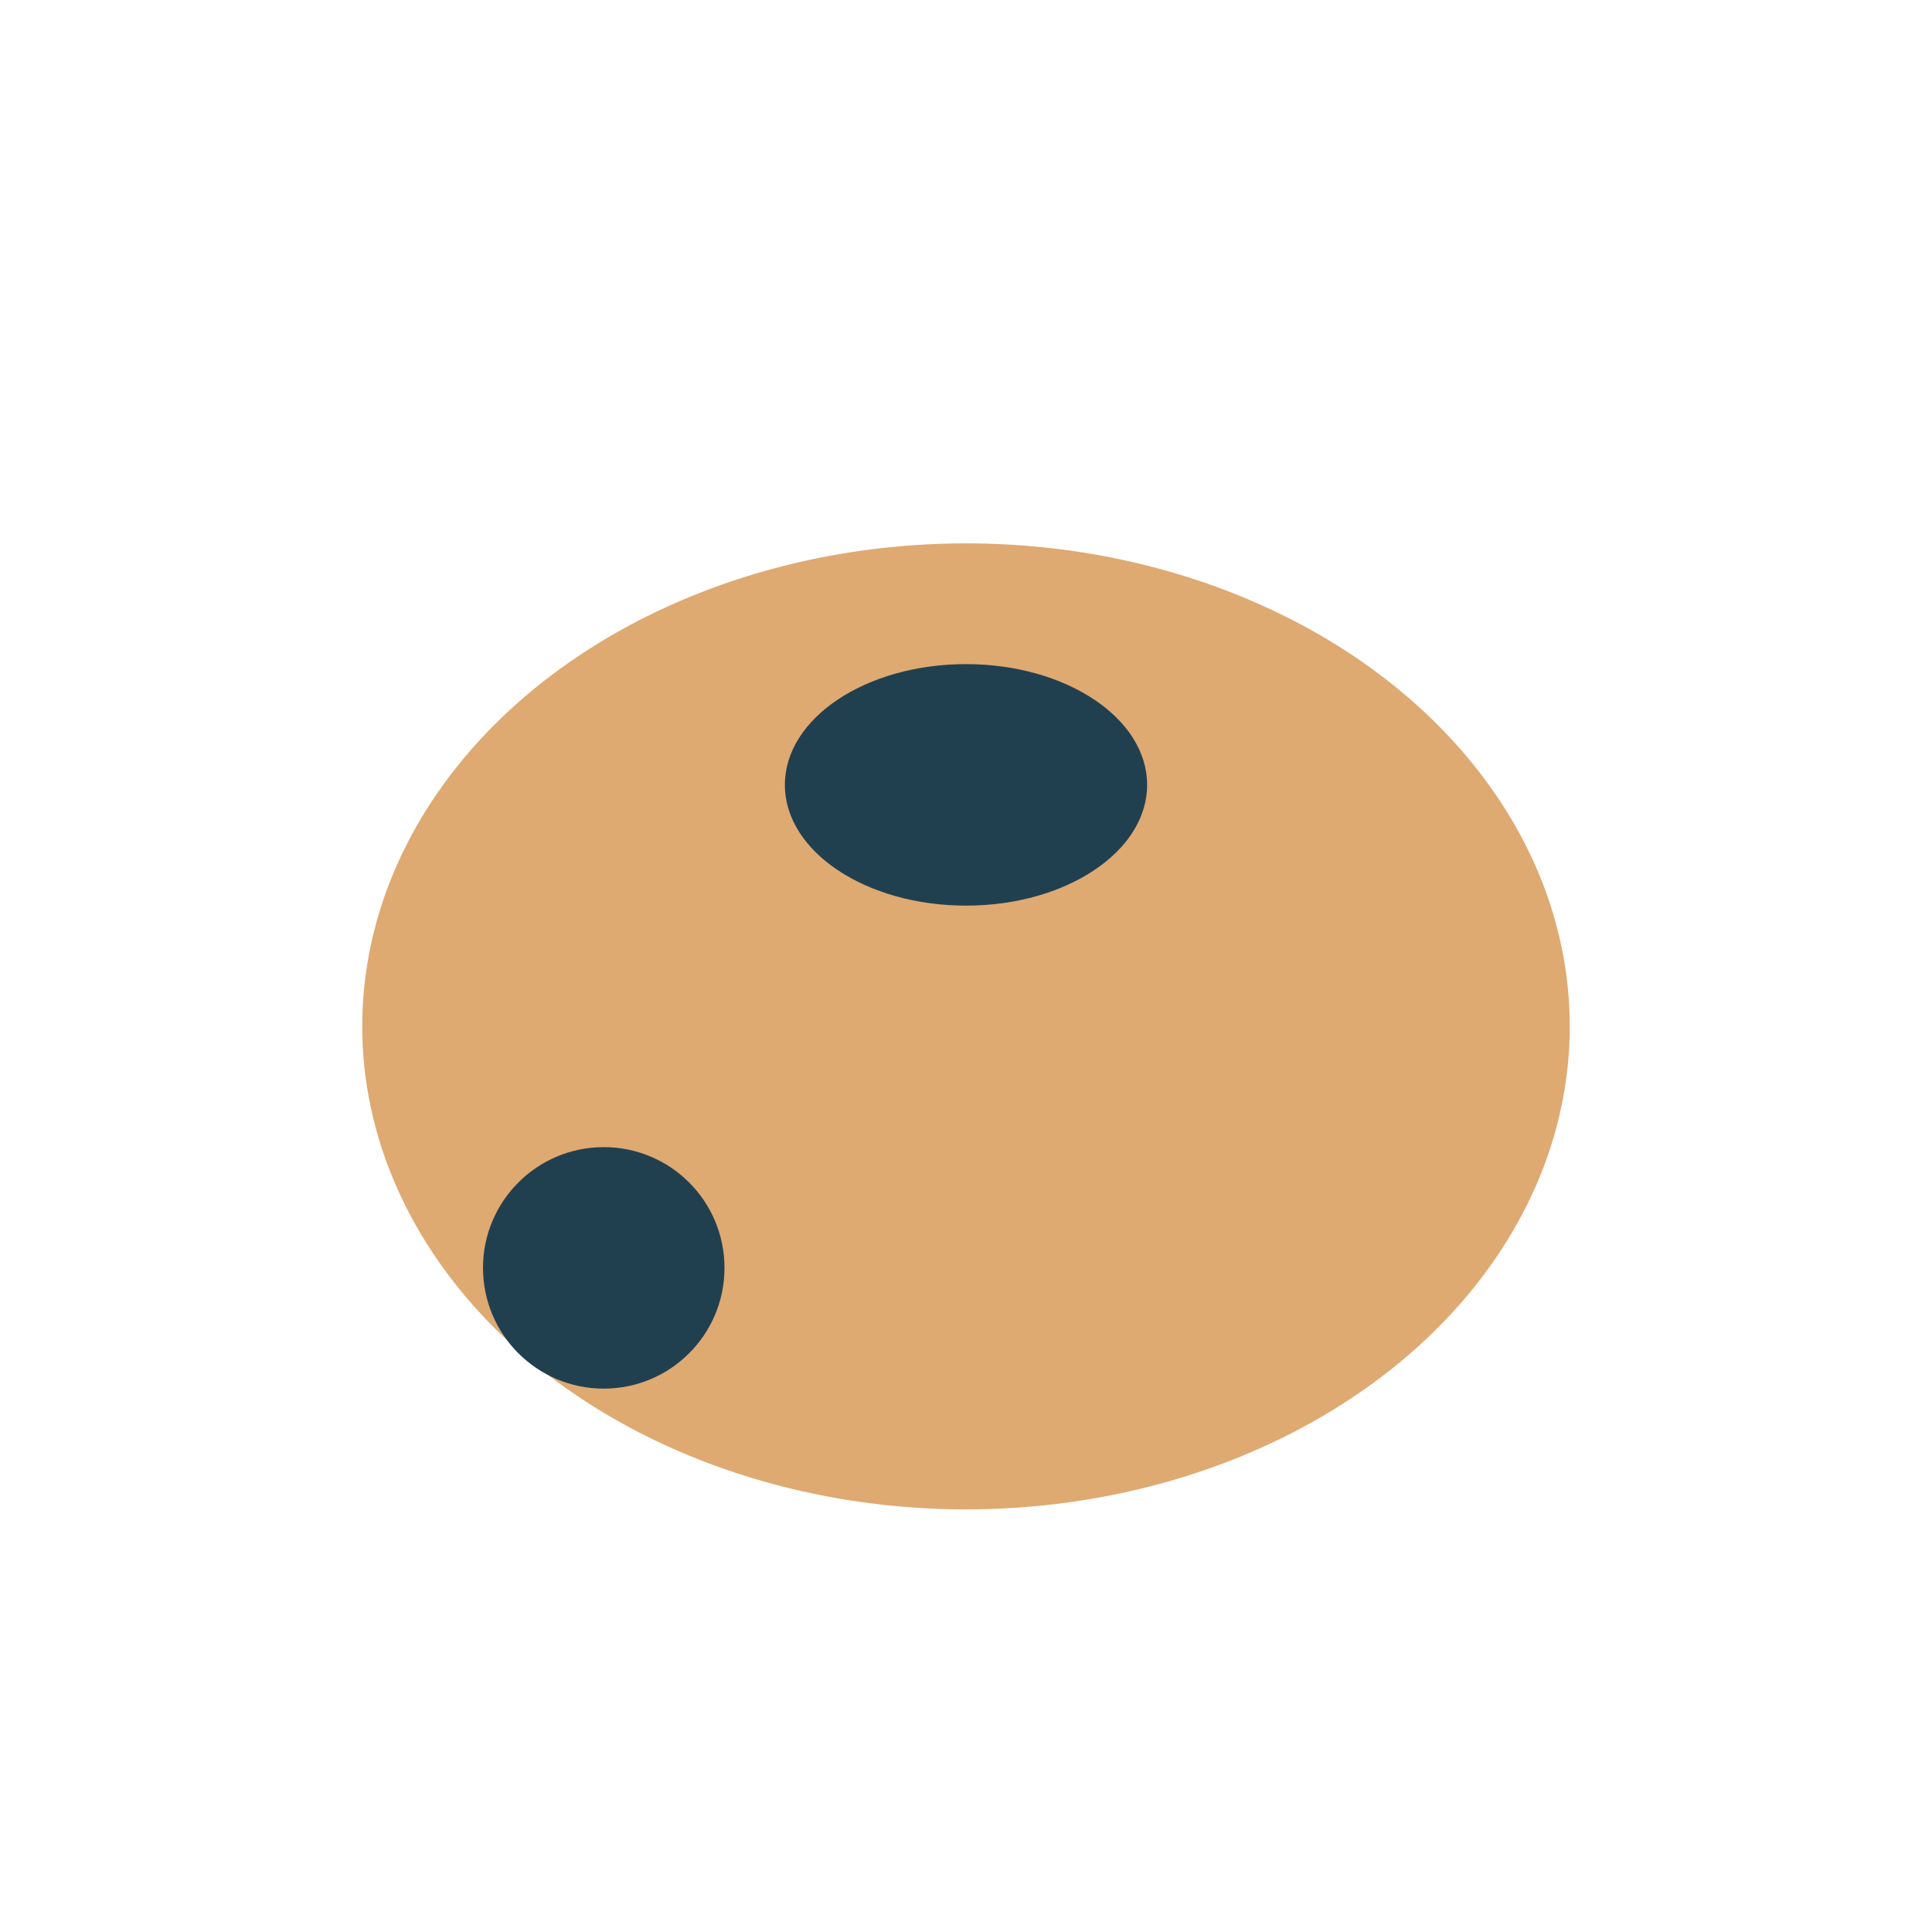
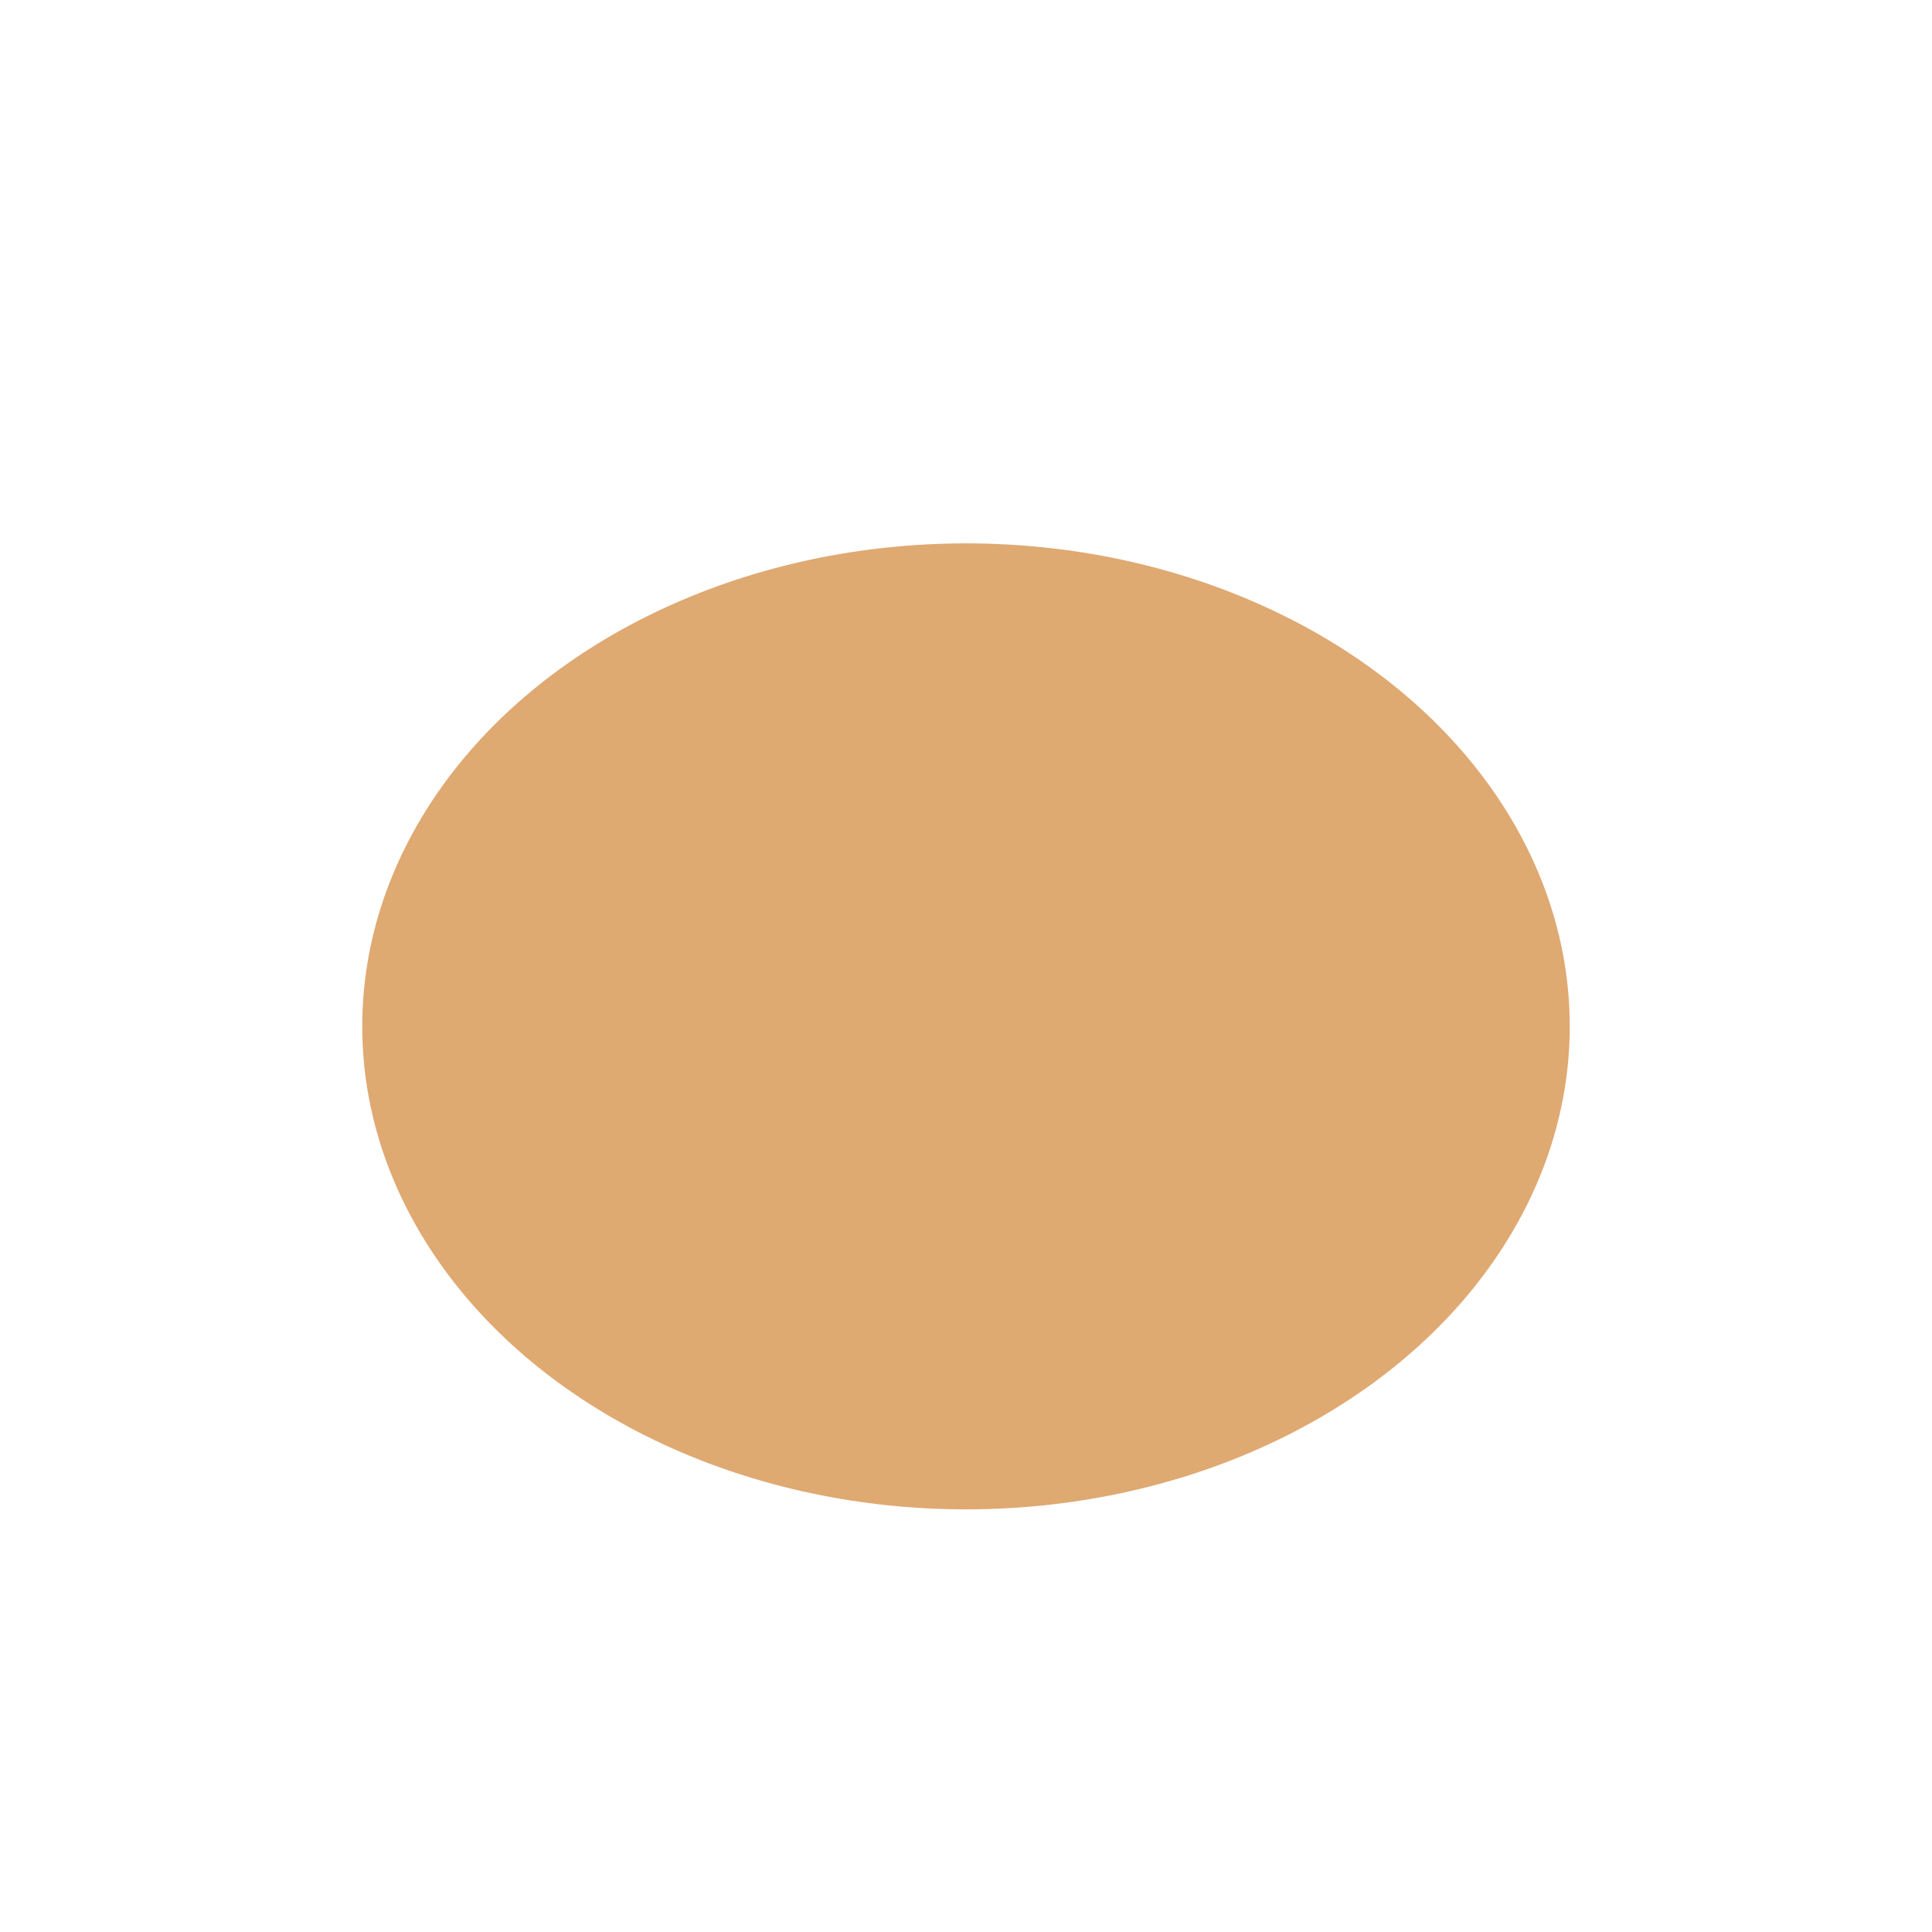
<svg xmlns="http://www.w3.org/2000/svg" viewBox="0 0 32 32">
  <ellipse cx="16" cy="17" rx="10" ry="8" fill="#DFA972" />
-   <circle cx="10" cy="21" r="2" fill="#204050" />
-   <ellipse cx="16" cy="13" rx="3" ry="2" fill="#204050" />
</svg>